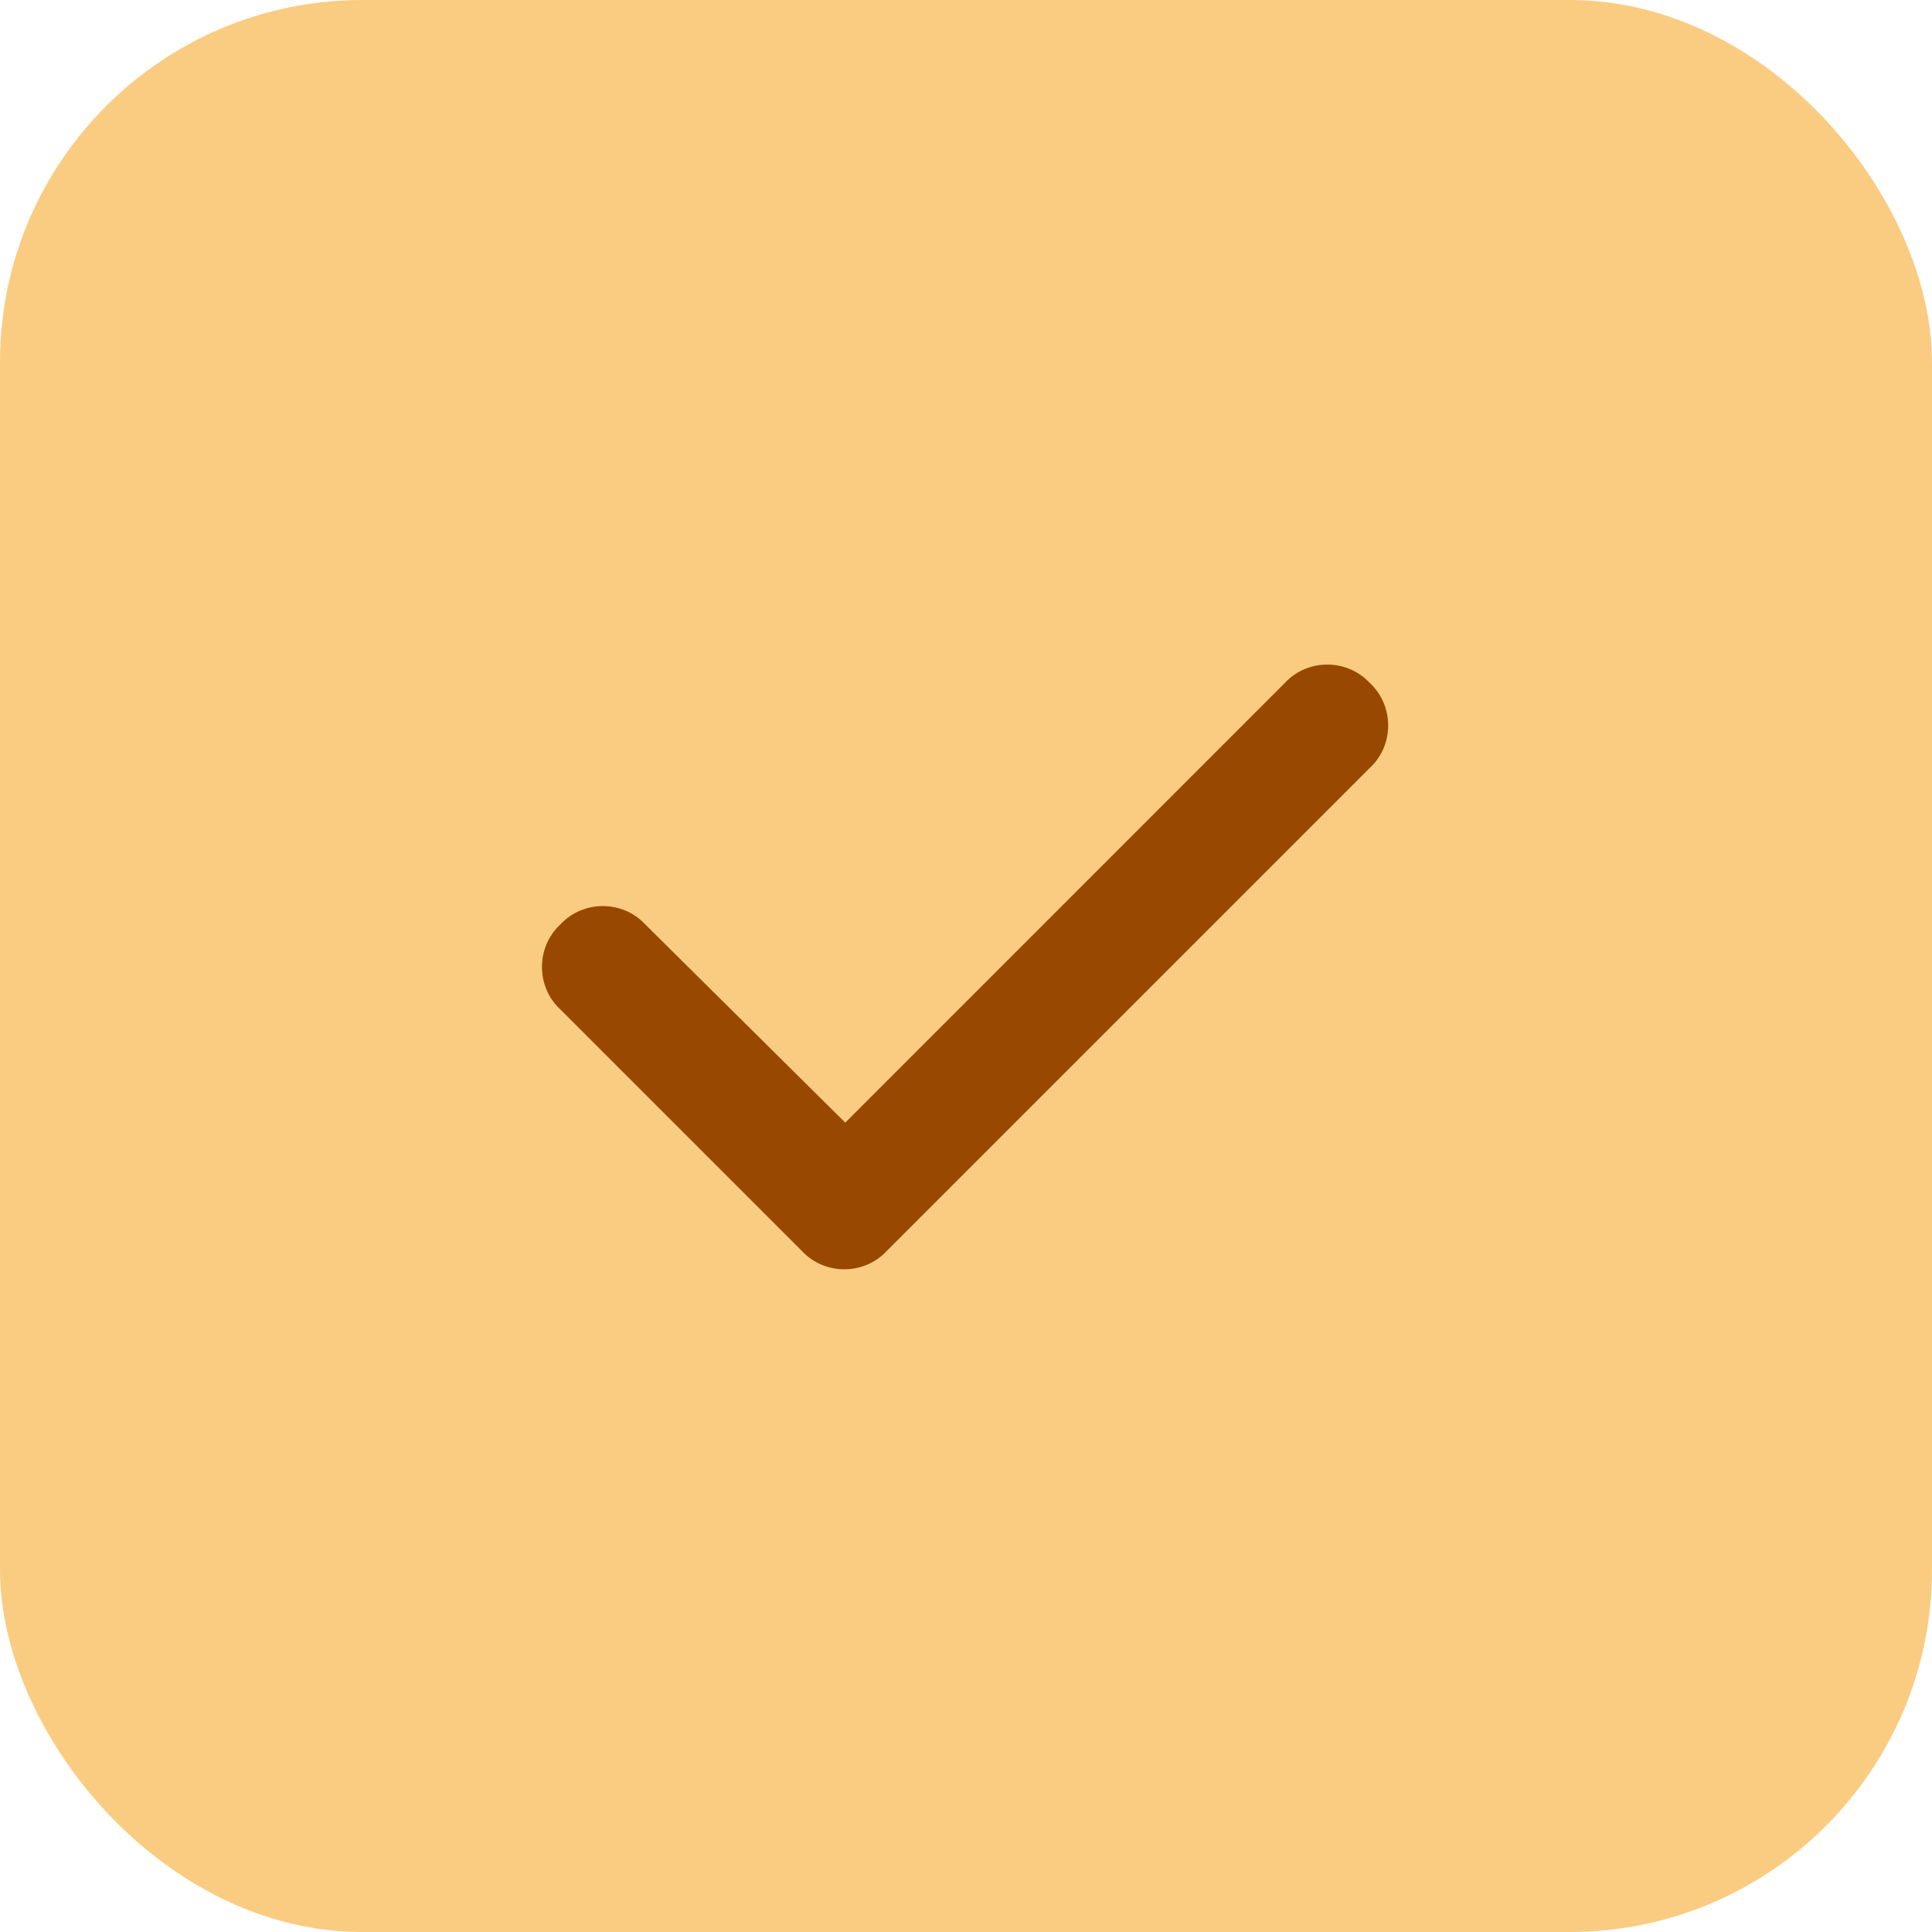
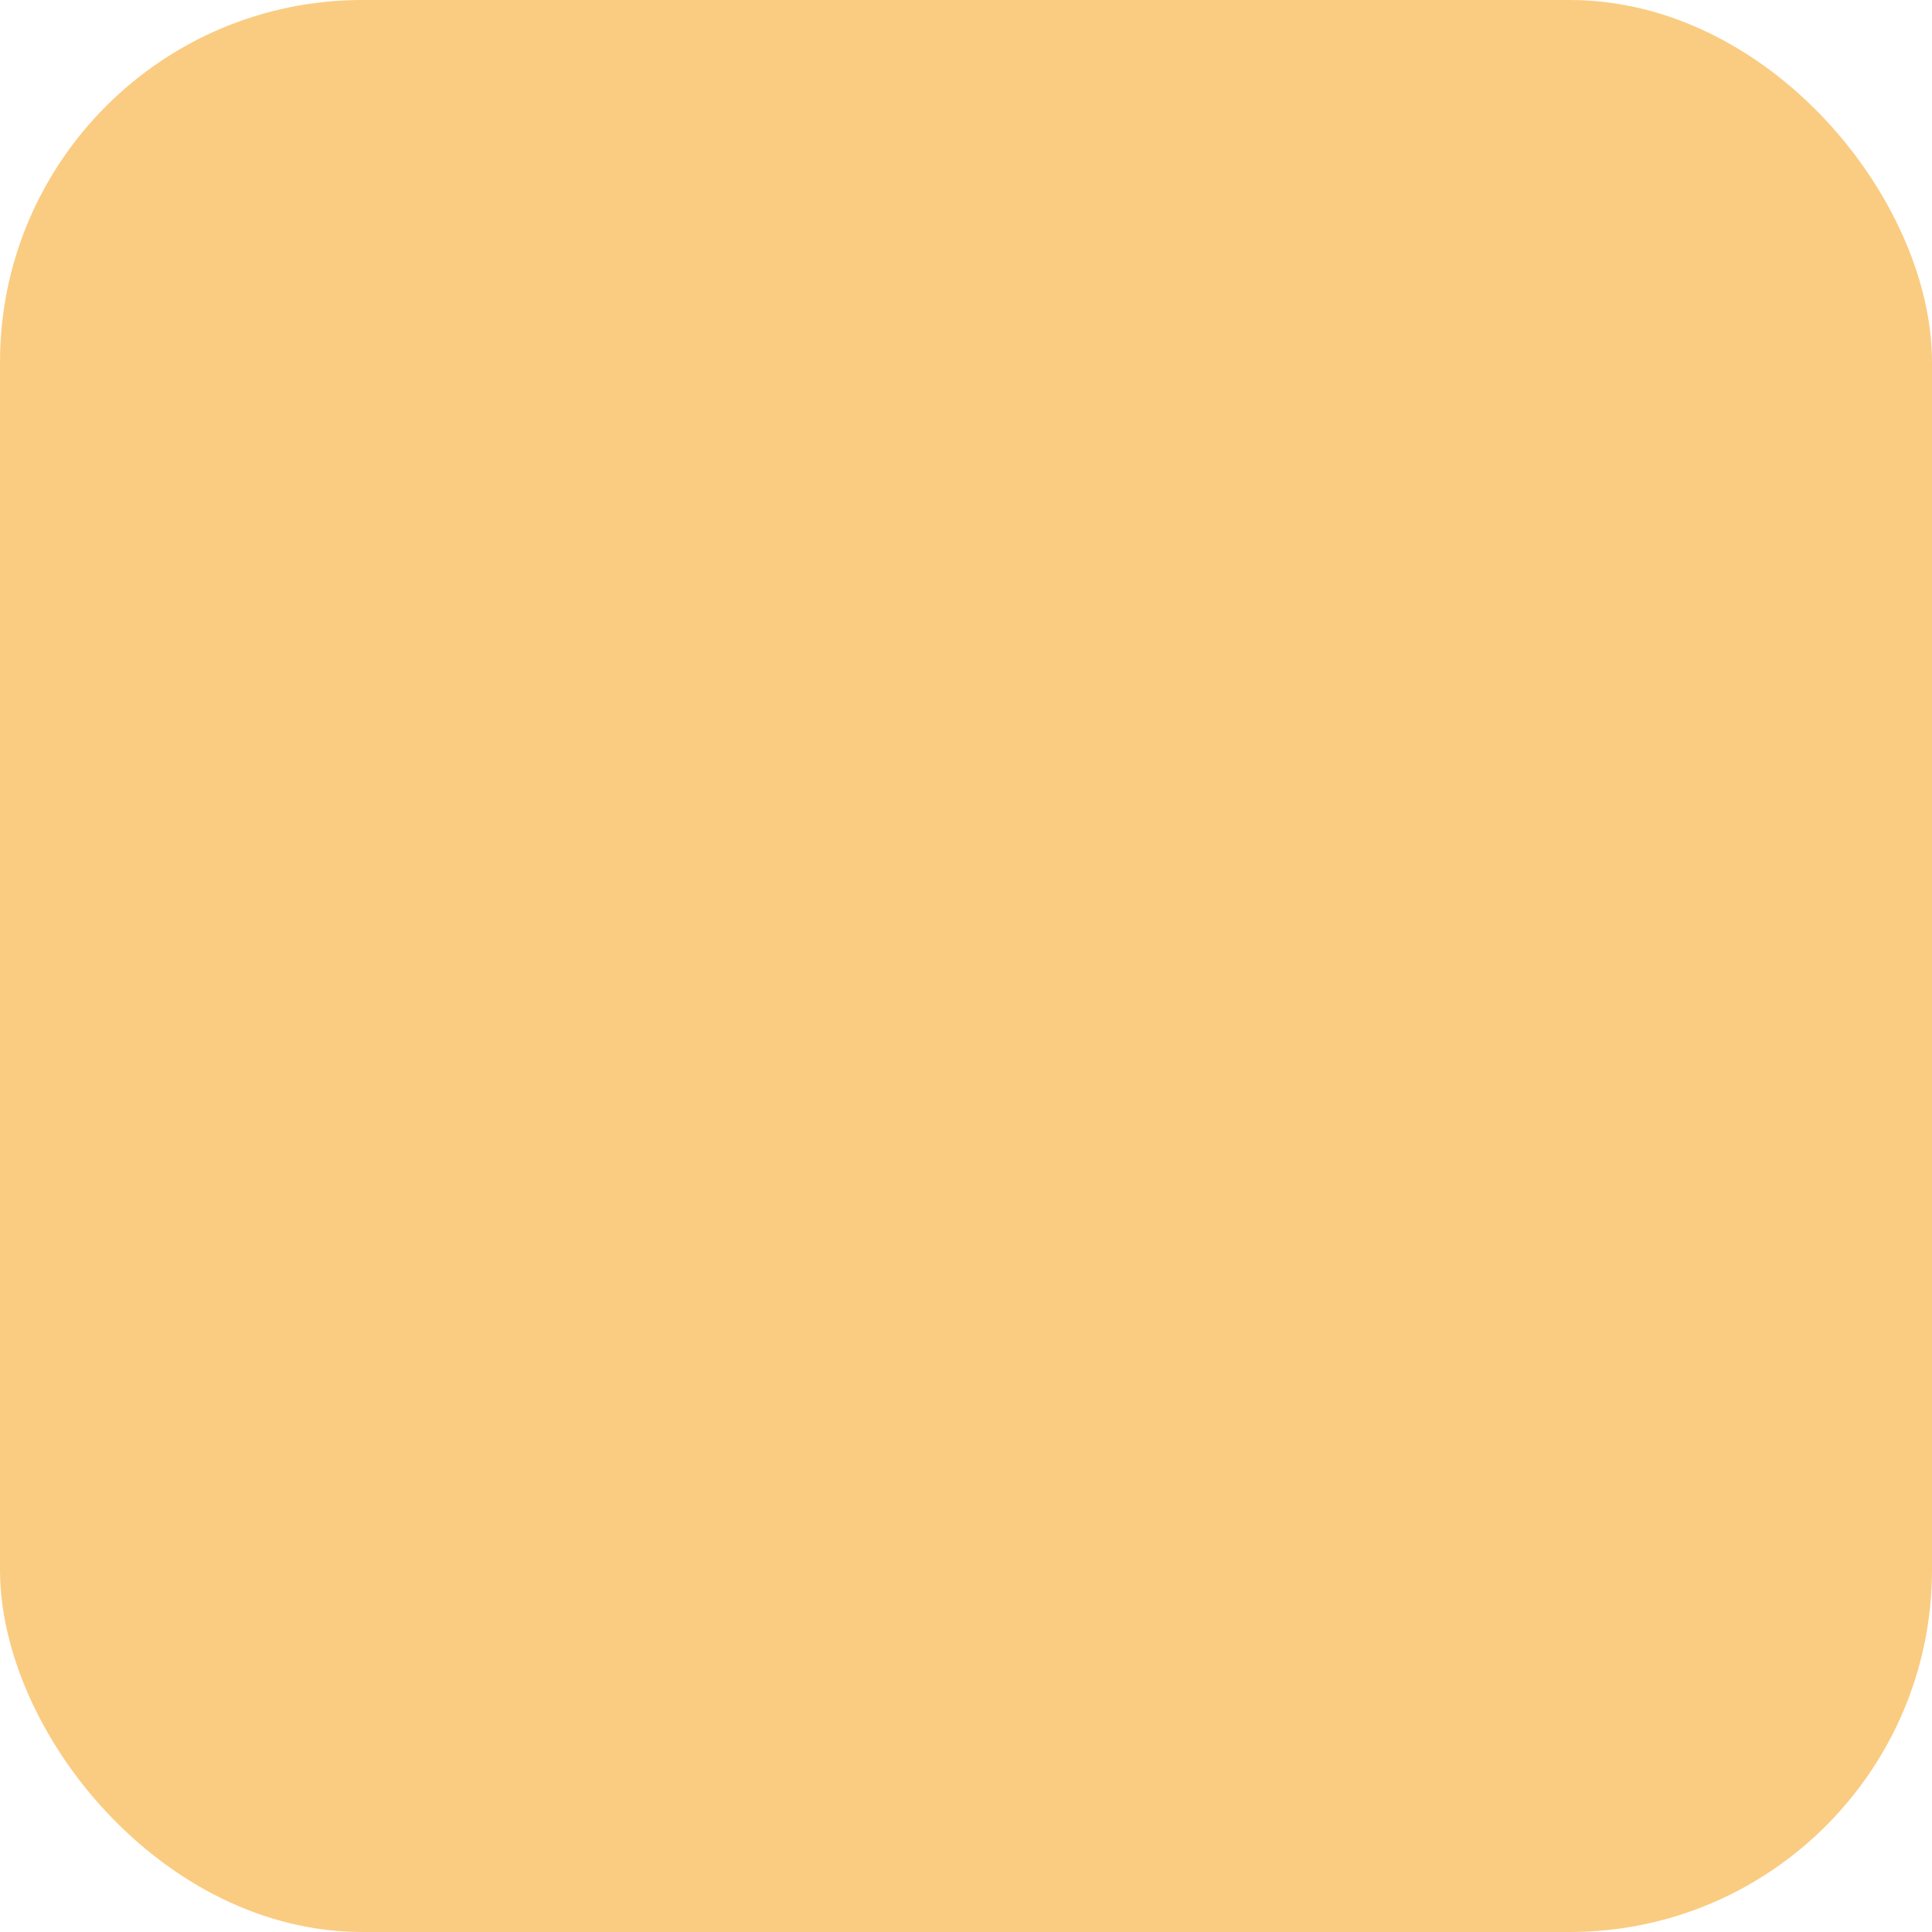
<svg xmlns="http://www.w3.org/2000/svg" width="32" height="32" viewBox="0 0 32 32" fill="none">
  <rect width="32" height="32" rx="6" fill="#FACC81" />
-   <path d="M22.688 11.312C23.094 11.688 23.094 12.344 22.688 12.719L14.688 20.719C14.312 21.125 13.656 21.125 13.281 20.719L9.281 16.719C8.875 16.344 8.875 15.688 9.281 15.312C9.656 14.906 10.312 14.906 10.688 15.312L14 18.594L21.281 11.312C21.656 10.906 22.312 10.906 22.688 11.312Z" fill="#994800" />
</svg>